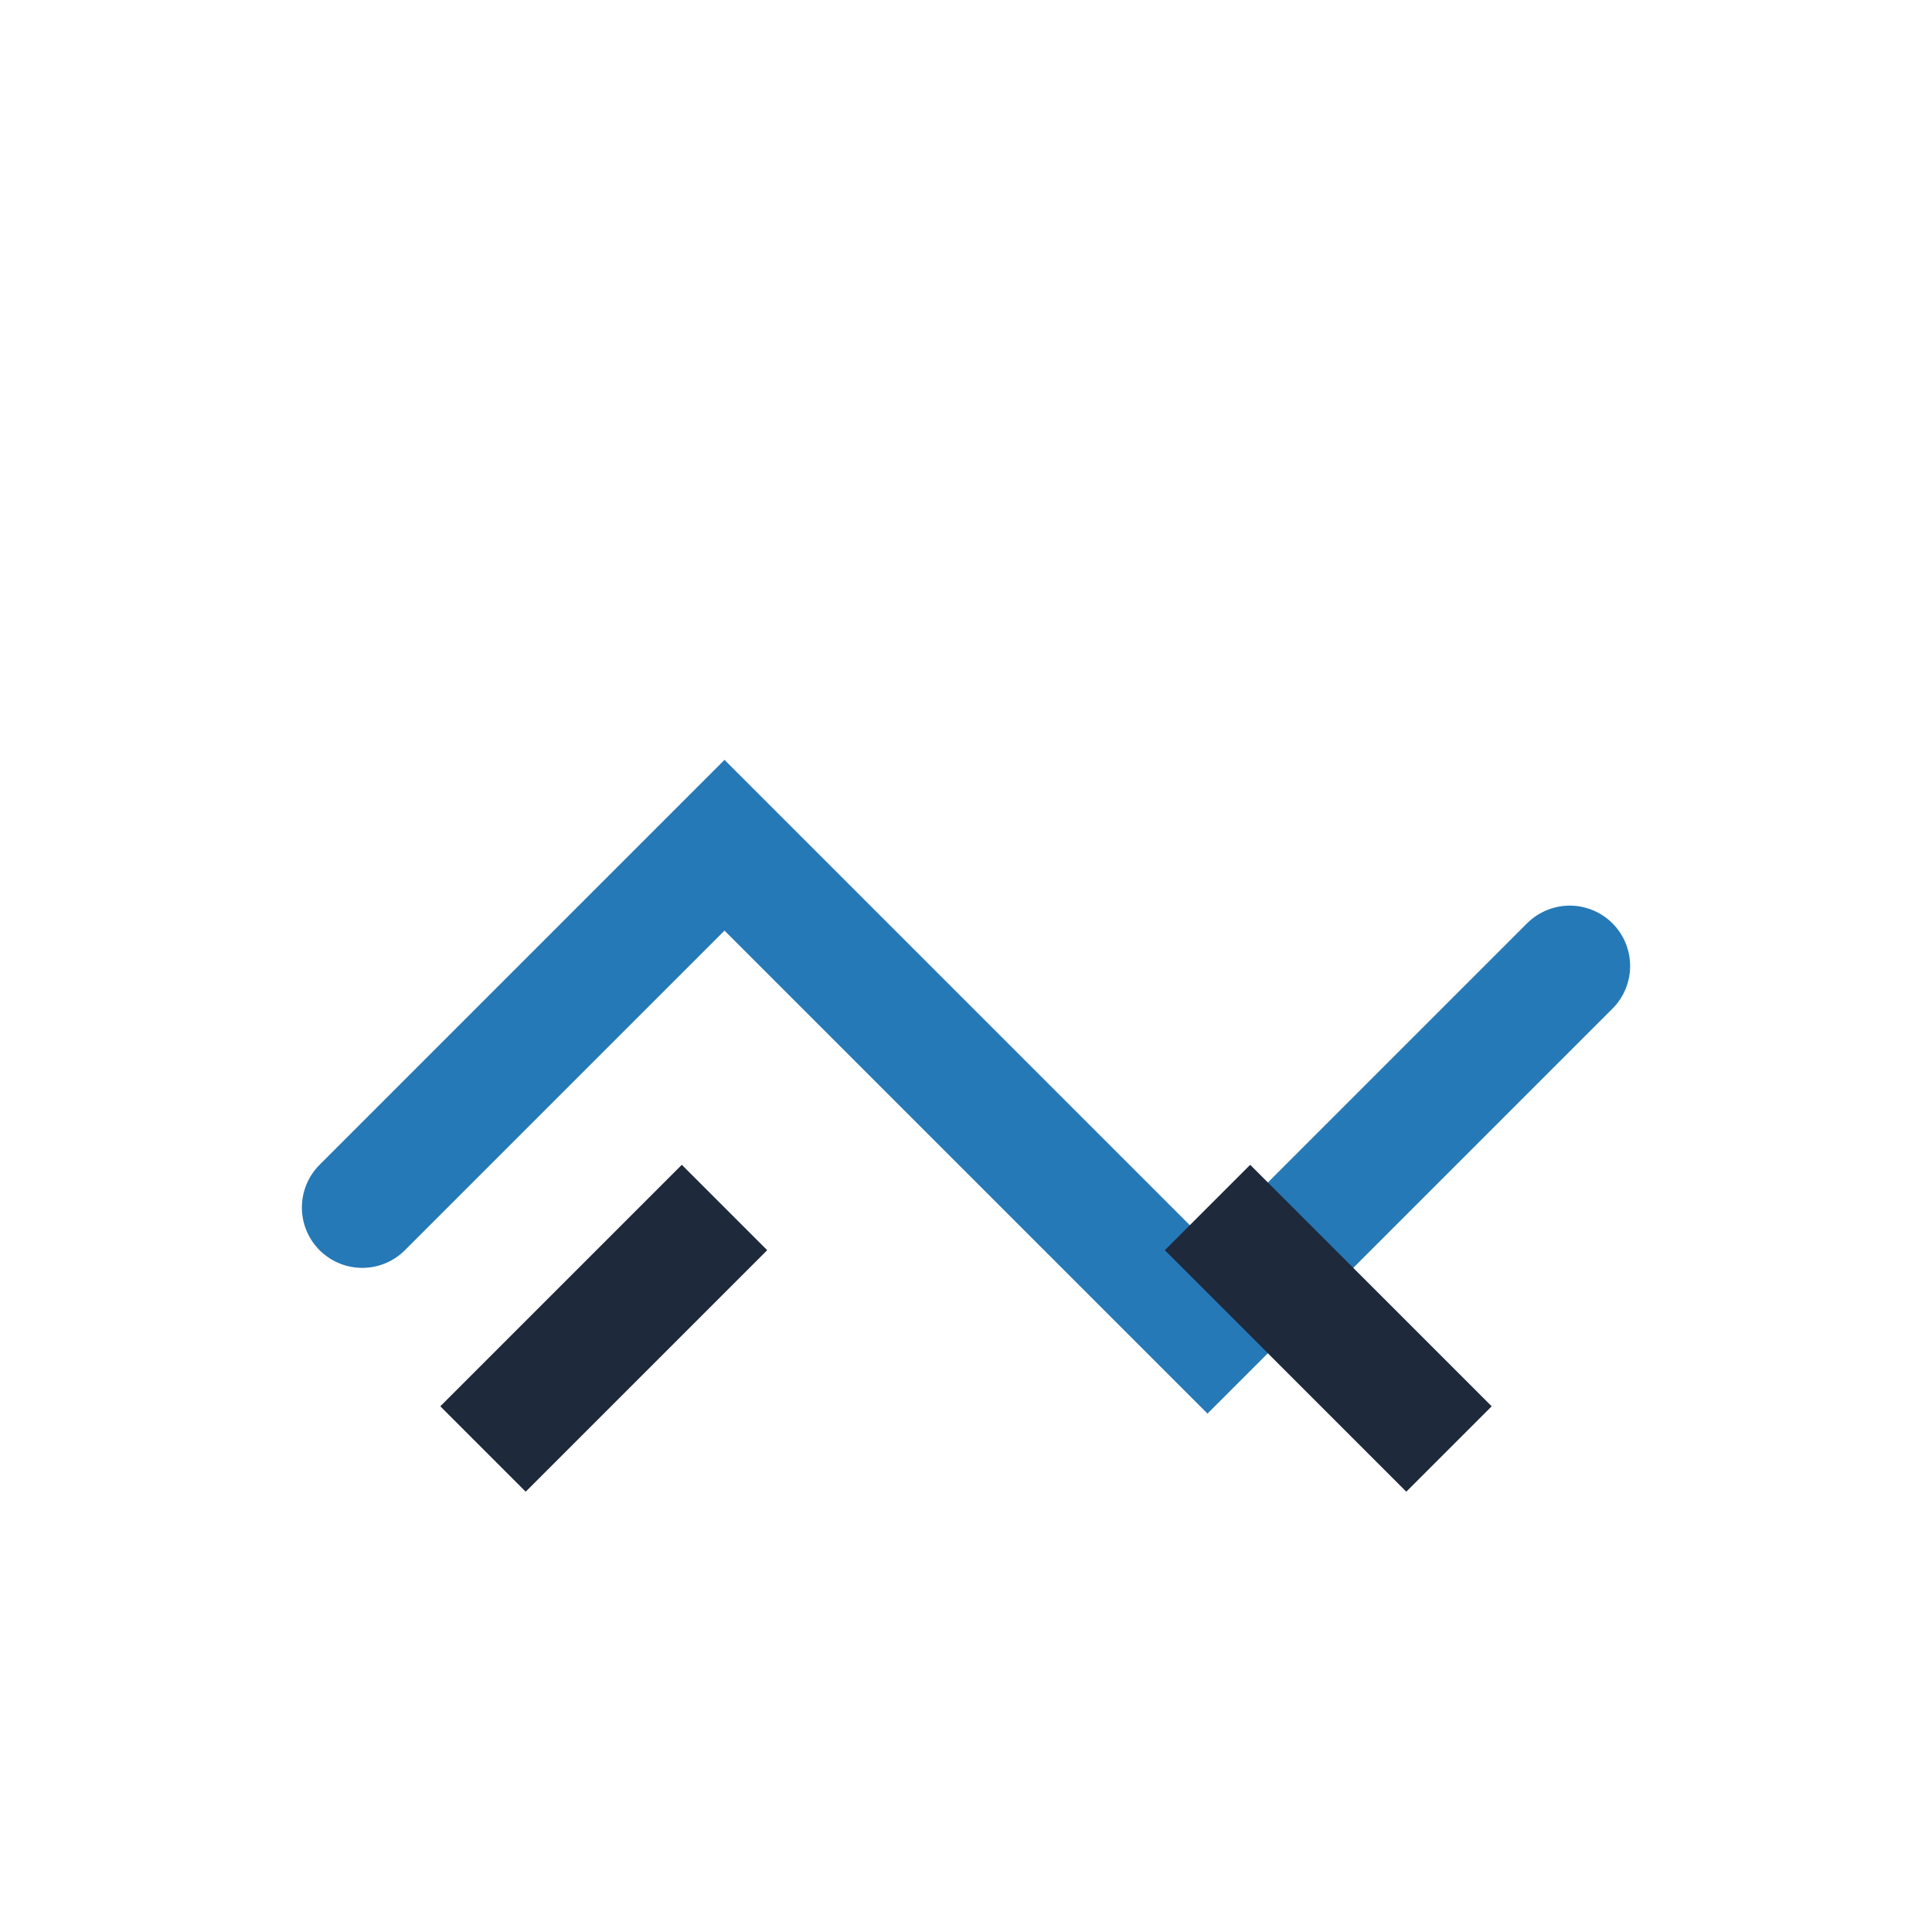
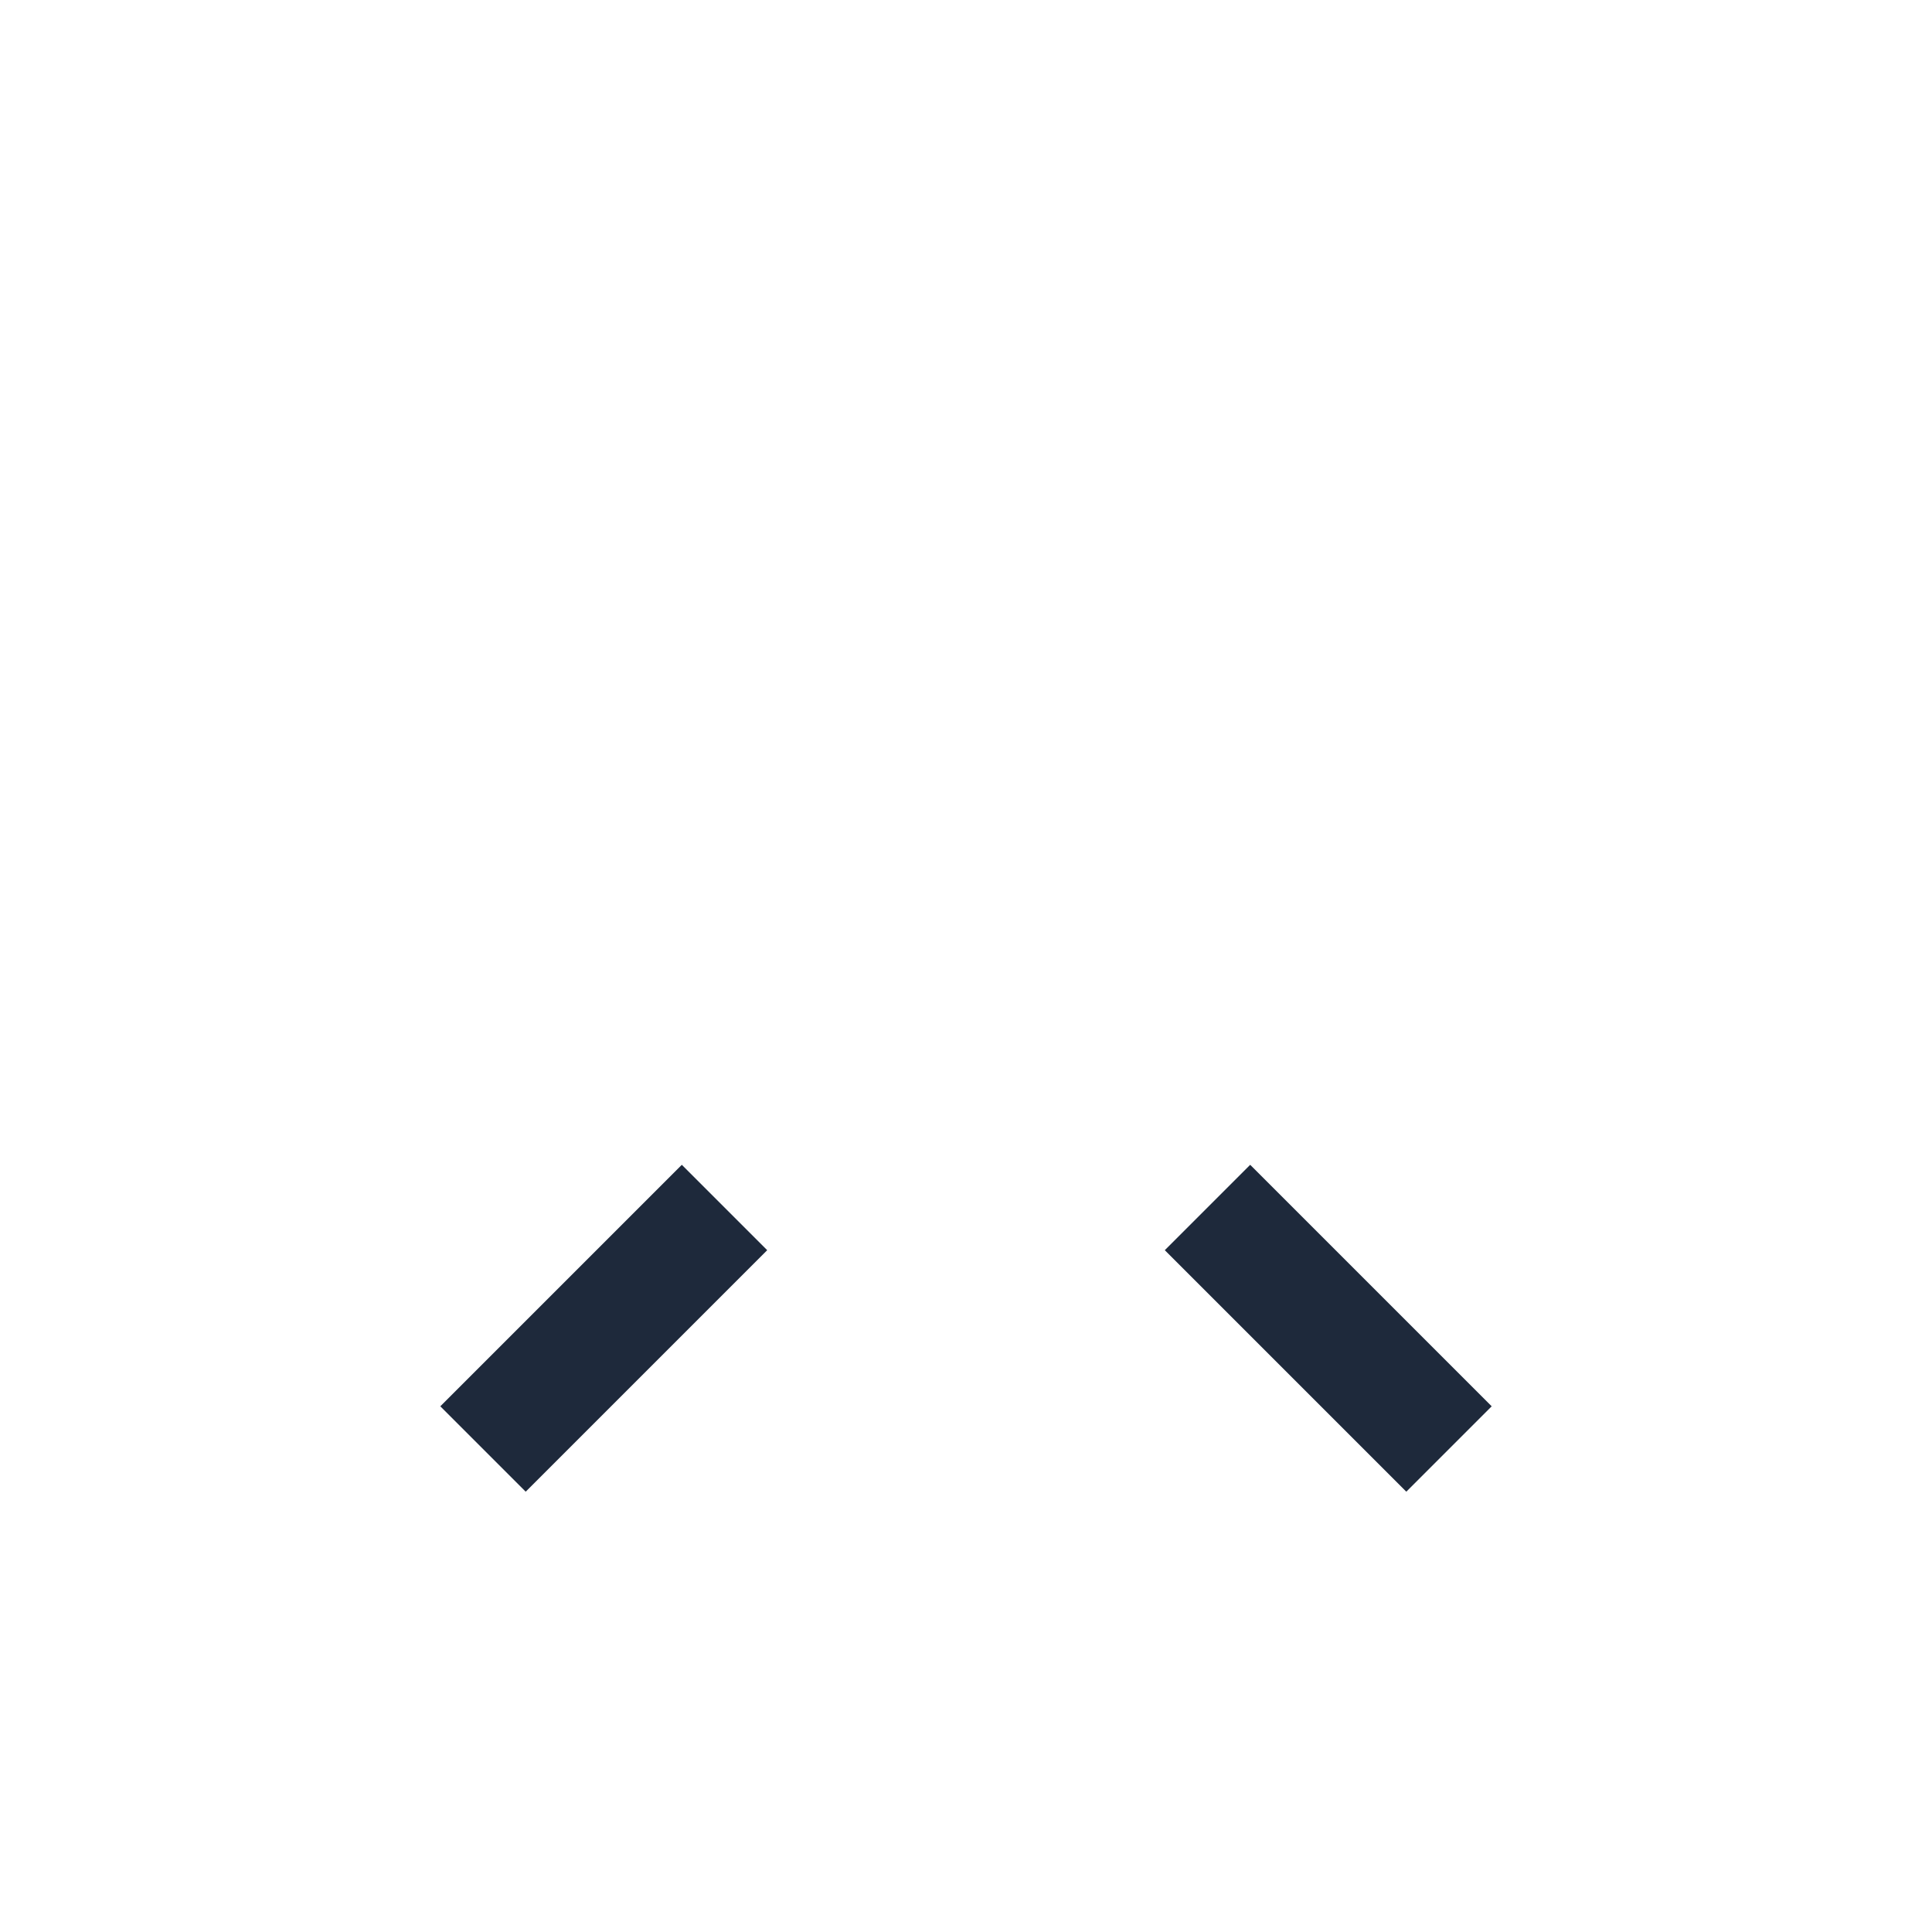
<svg xmlns="http://www.w3.org/2000/svg" width="32" height="32" viewBox="0 0 32 32">
-   <path d="M6 20l6-6 8 8 6-6" stroke="#2679B7" stroke-width="2" fill="none" stroke-linecap="round" />
  <path d="M12 20l-4 4m12-4l4 4" stroke="#1E293B" stroke-width="2" fill="none" />
</svg>